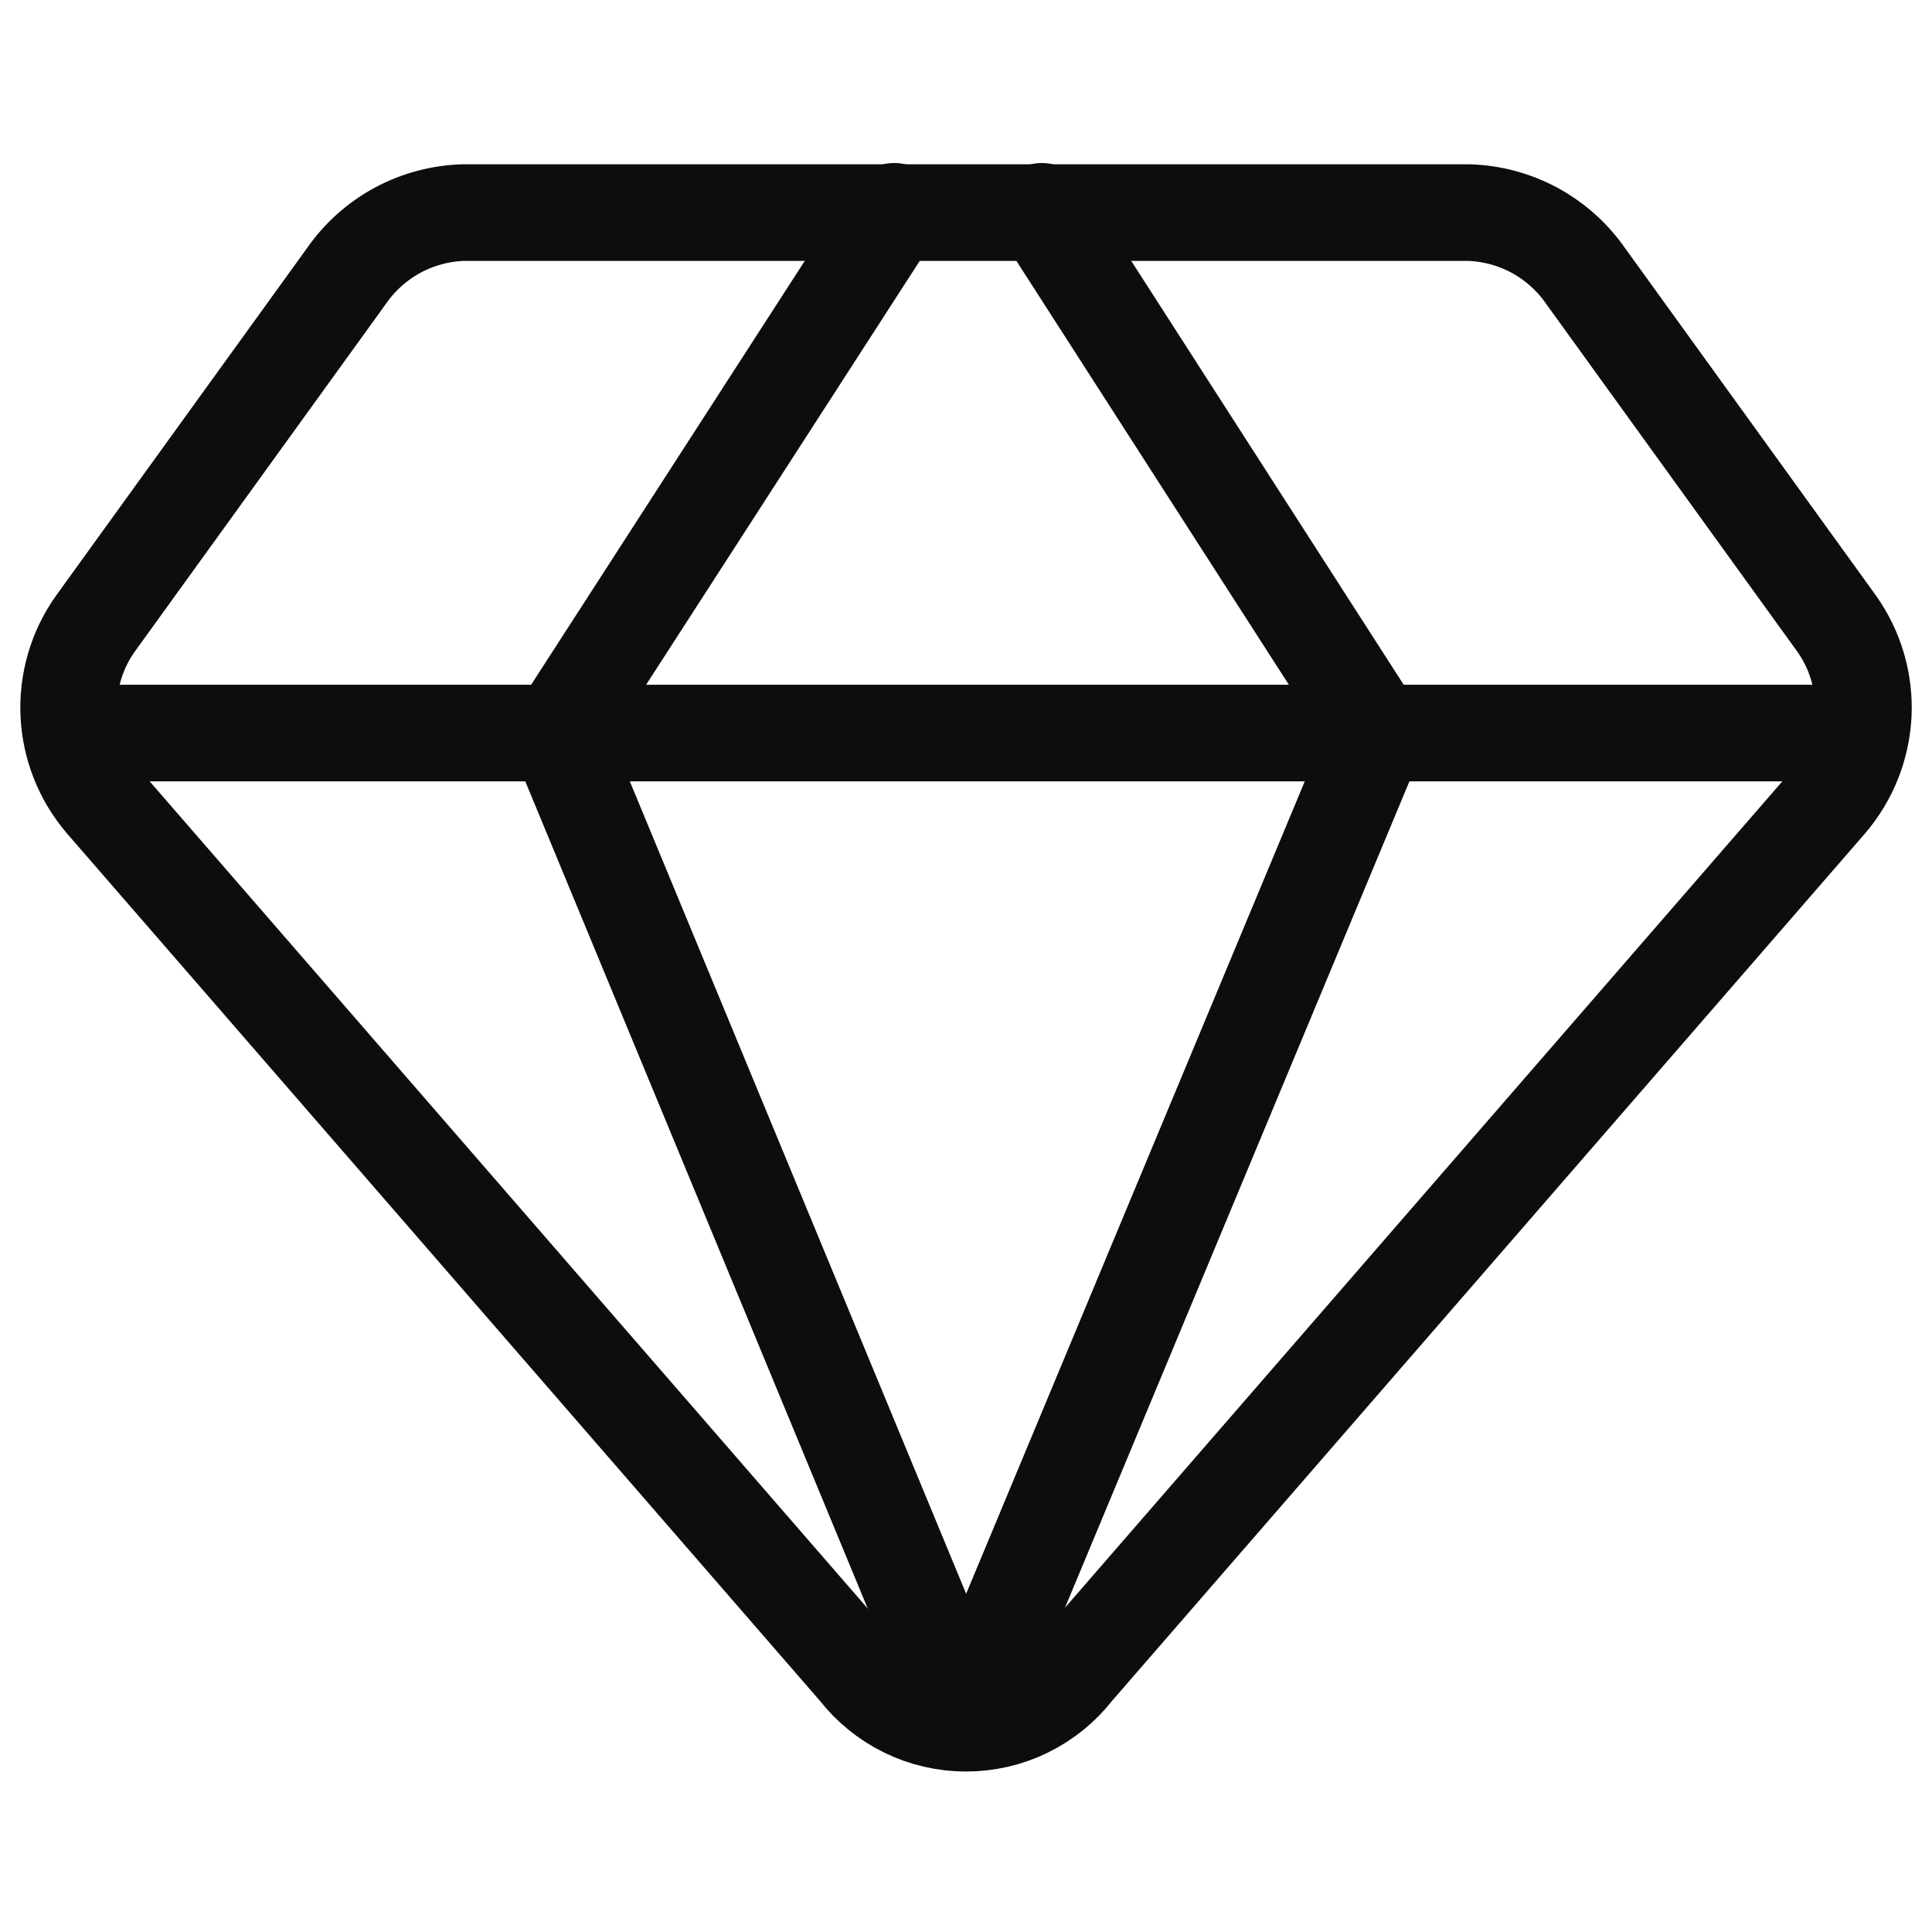
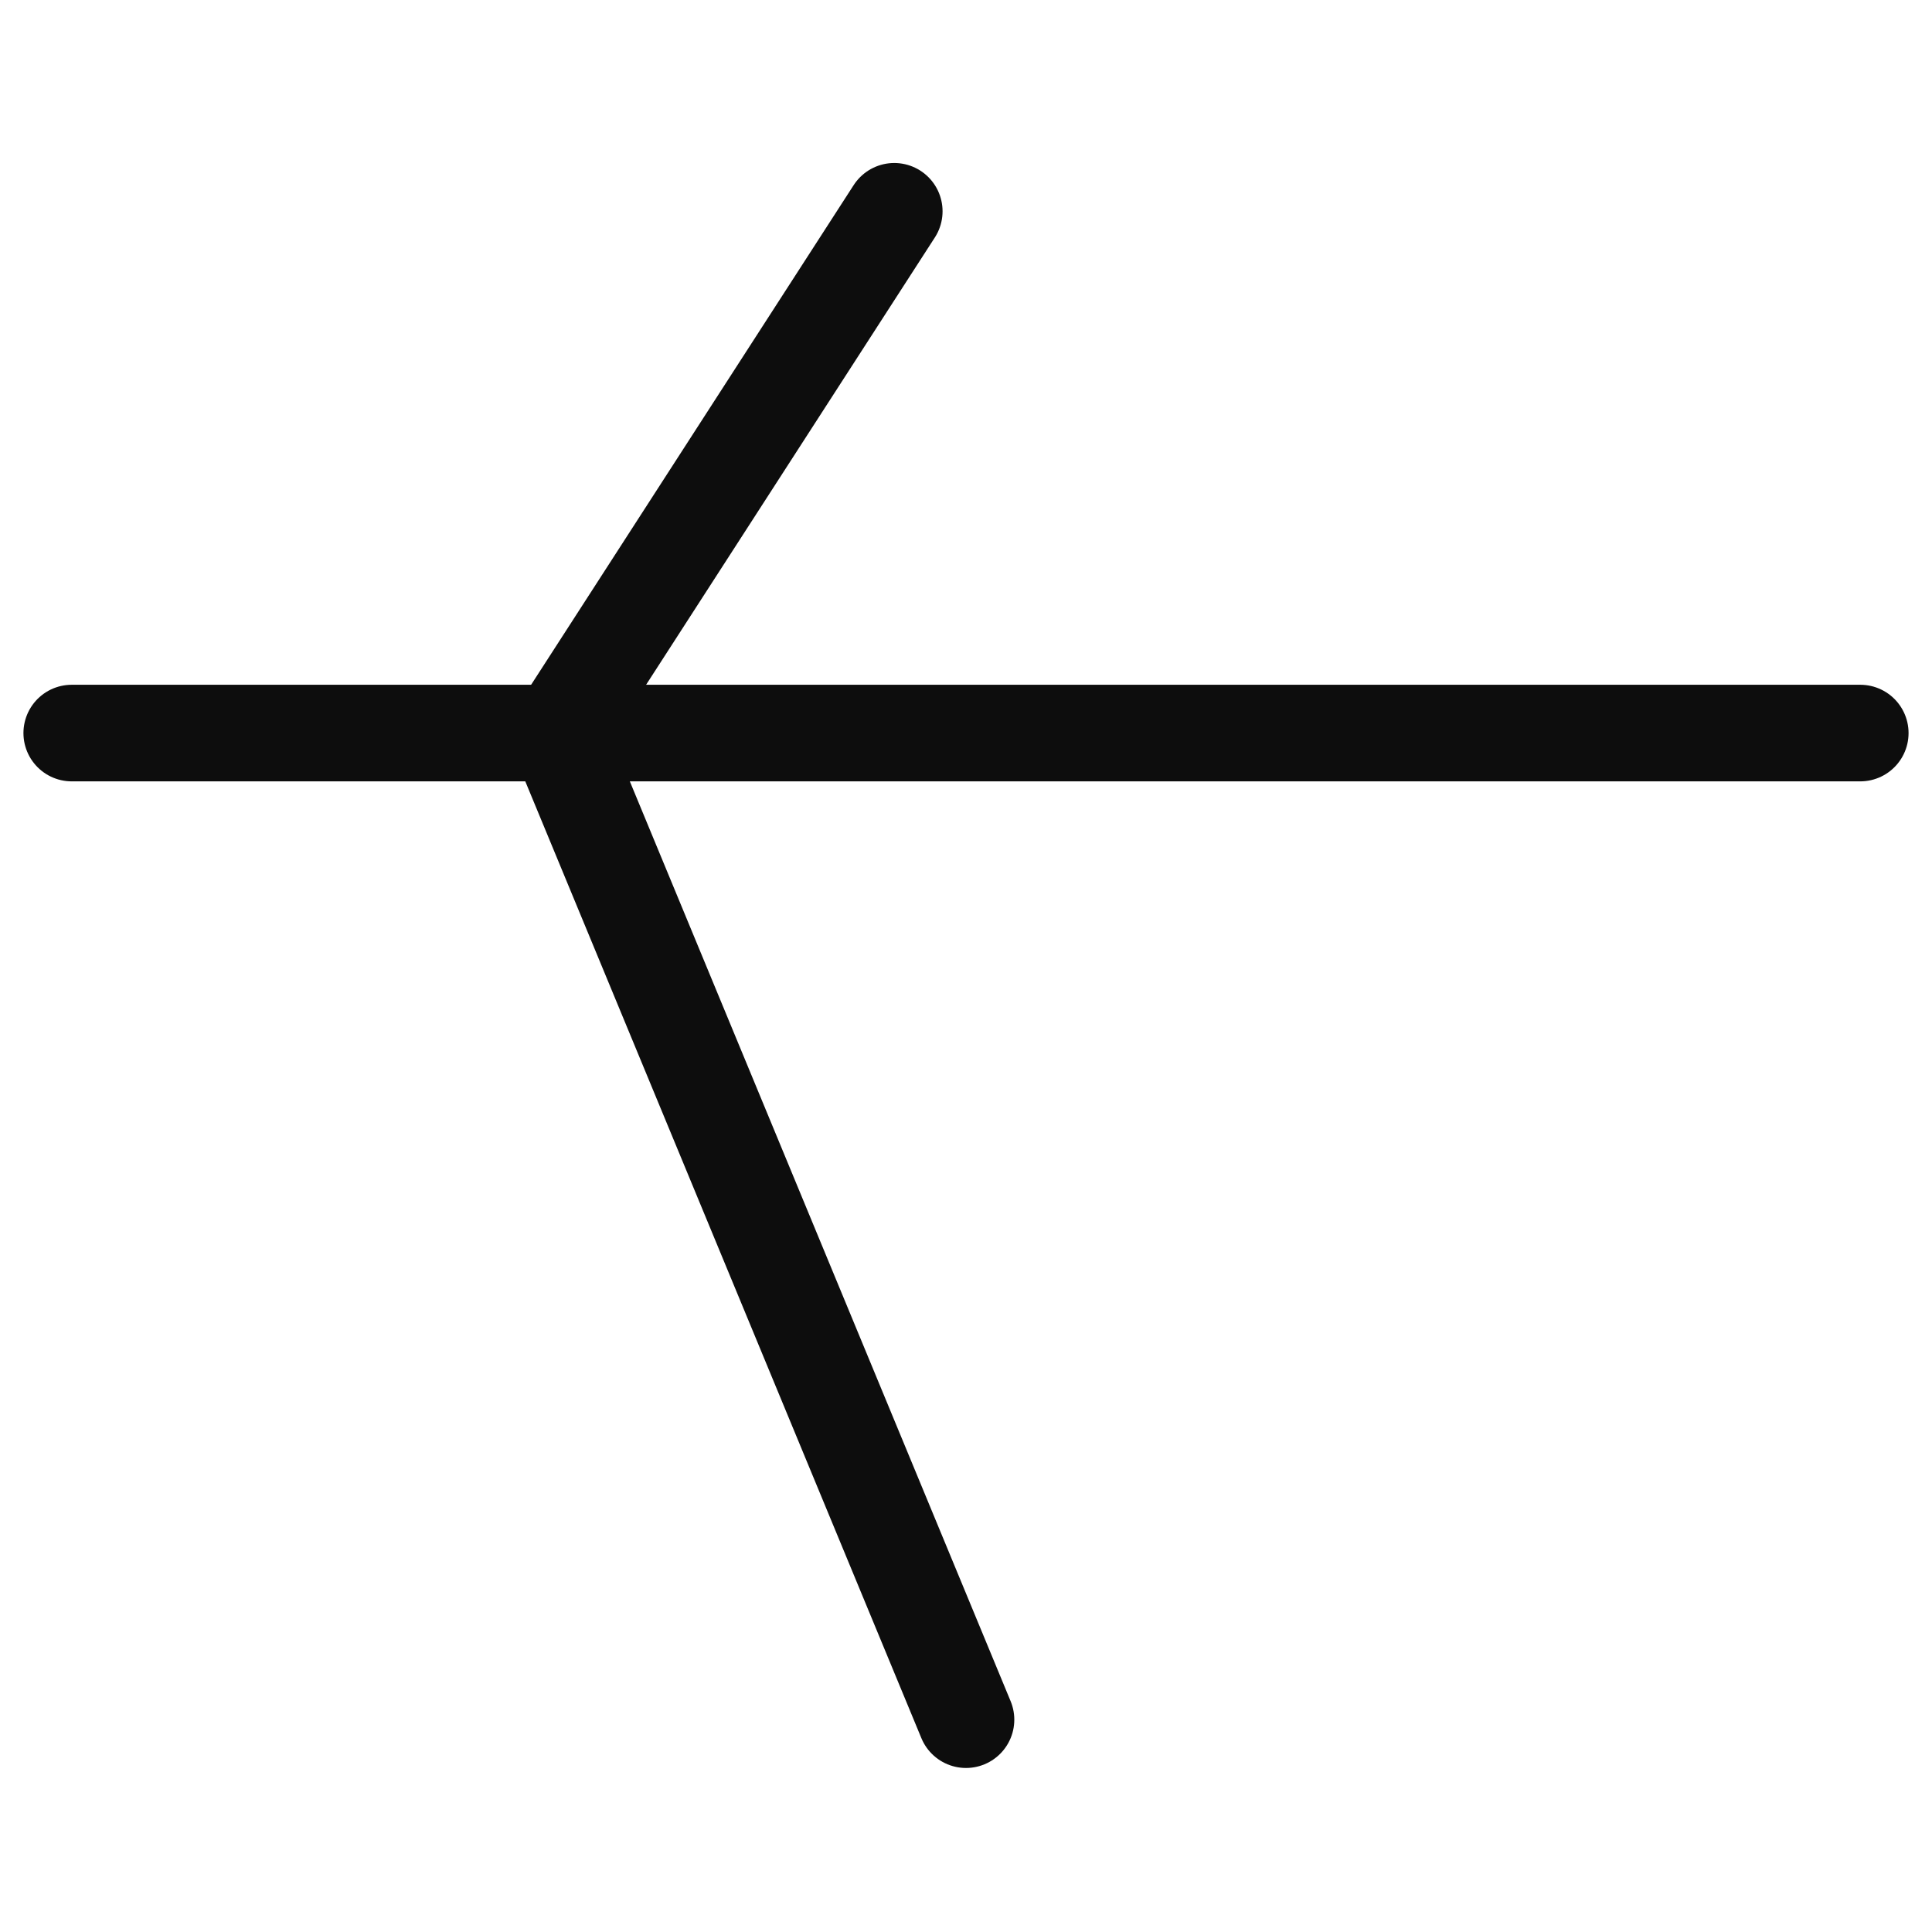
<svg xmlns="http://www.w3.org/2000/svg" width="30" height="30" viewBox="0 0 30 30" fill="none">
-   <path d="M22.8 3.301H7.2C6.841 3.311 6.488 3.405 6.172 3.576C5.855 3.748 5.584 3.991 5.379 4.287L1.479 9.687C1.189 10.096 1.045 10.59 1.068 11.091C1.091 11.591 1.281 12.07 1.607 12.451L13.307 25.929C13.508 26.187 13.764 26.396 14.058 26.54C14.351 26.684 14.674 26.758 15 26.758C15.327 26.758 15.649 26.684 15.943 26.54C16.236 26.396 16.493 26.187 16.693 25.929L28.393 12.451C28.719 12.07 28.909 11.591 28.933 11.091C28.956 10.59 28.811 10.096 28.522 9.687L24.622 4.287C24.417 3.991 24.145 3.748 23.829 3.576C23.512 3.405 23.16 3.311 22.8 3.301V3.301Z" stroke="#0D0D0D" stroke-width="1.5" stroke-linecap="round" stroke-linejoin="round" />
  <path d="M13.886 3.281L8.657 11.381L15 26.703" stroke="#0D0D0D" stroke-width="1.5" stroke-linecap="round" stroke-linejoin="round" />
-   <path d="M16.179 3.281L21.386 11.381L15 26.703" stroke="#0D0D0D" stroke-width="1.5" stroke-linecap="round" stroke-linejoin="round" />
  <path d="M1.114 11.383H28.886" stroke="#0D0D0D" stroke-width="1.5" stroke-linecap="round" stroke-linejoin="round" />
</svg>